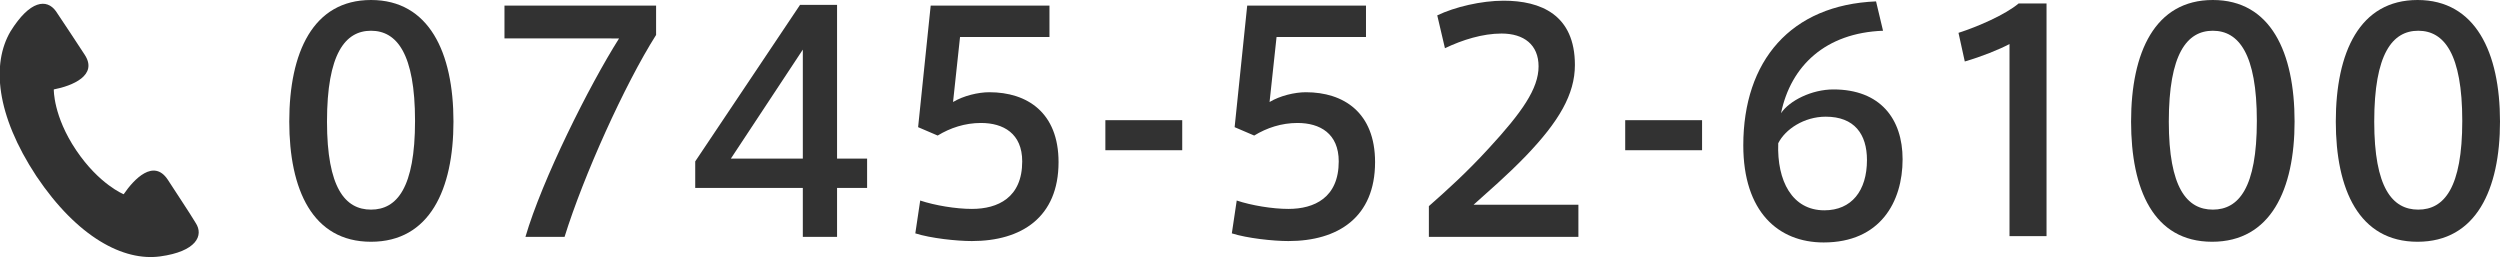
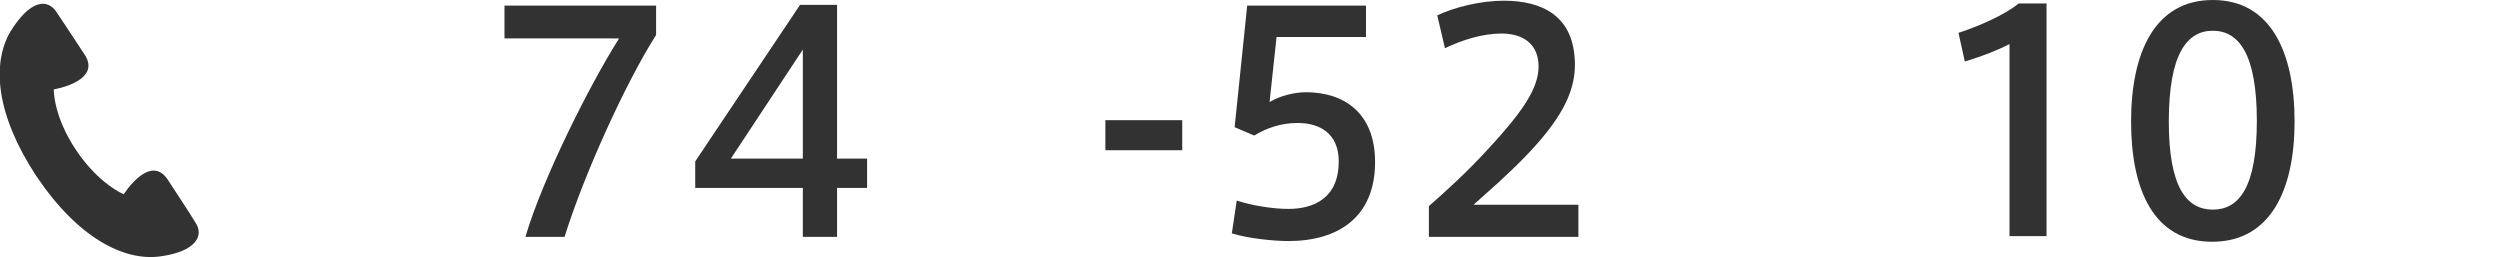
<svg xmlns="http://www.w3.org/2000/svg" version="1.1" id="レイヤー_1" x="0px" y="0px" viewBox="0 0 357.8 36.8" style="enable-background:new 0 0 357.8 36.8;" xml:space="preserve">
  <style type="text/css">
	.st0{fill:#323232;}
</style>
  <g>
    <g>
-       <path class="st0" d="M64.9,17.4c0,9.7-3.4,17.2-11.8,17.2s-11.7-7.5-11.7-17.2C41.4,7.5,44.8,0,53.1,0S64.9,7.5,64.9,17.4    L64.9,17.4z M46.8,17.4c0,9.5,2.6,12.6,6.3,12.6c3.7,0,6.3-3.1,6.3-12.7c0-9.6-2.6-12.9-6.3-12.9C49.4,4.4,46.8,7.7,46.8,17.4    L46.8,17.4z" />
      <path class="st0" d="M72.2,5.4V0.8h21.7V5c-4.5,7.1-10.4,20.2-13.1,28.9h-5.6c2.4-8.2,9.1-21.6,13.4-28.4H72.2z" />
      <path class="st0" d="M119.8,22.7h4.3v4.2h-4.3v7h-4.9v-7H99.5v-3.8l15-22.4h5.3V22.7z M114.9,22.7V7.1l-10.3,15.6H114.9z" />
-       <path class="st0" d="M141.6,13.2c5.4,0,9.9,2.9,9.9,10c0,7.9-5.3,11.3-12.4,11.3c-2.2,0-5.9-0.4-8.1-1.1l0.7-4.7    c2.1,0.7,5.1,1.2,7.4,1.2c3.7,0,7.2-1.6,7.2-6.8c0-4-2.7-5.5-5.9-5.5c-2.3,0-4.4,0.7-6.2,1.8l-2.8-1.2l1.8-17.4h17v4.5h-12.8    l-1,9.3C137.9,13.7,140,13.2,141.6,13.2z" />
      <path class="st0" d="M169.2,17.2v4.3h-11v-4.3H169.2z" />
      <path class="st0" d="M186.9,13.2c5.4,0,9.9,2.9,9.9,10c0,7.9-5.3,11.3-12.4,11.3c-2.2,0-5.9-0.4-8.1-1.1l0.7-4.7    c2.1,0.7,5.1,1.2,7.4,1.2c3.7,0,7.2-1.6,7.2-6.8c0-4-2.7-5.5-5.9-5.5c-2.3,0-4.4,0.7-6.2,1.8l-2.8-1.2l1.8-17.4h17v4.5h-12.8    l-1,9.3C183.2,13.7,185.3,13.2,186.9,13.2z" />
      <path class="st0" d="M220.2,9.5c0-3.1-2.1-4.7-5.3-4.7c-2.7,0-5.6,0.9-8.1,2.1l-1.1-4.7c2.5-1.2,6.3-2.1,9.5-2.1    c5.3,0,10.2,2,10.2,9.2c0,4.2-2.3,8.1-7,13c-2.8,2.9-5.4,5.1-7.5,7h15v4.6h-21.4v-4.4c2.5-2.2,5.4-4.8,8.6-8.3    C217.8,16.1,220.2,12.7,220.2,9.5L220.2,9.5z" />
-       <path class="st0" d="M243.6,17.2v4.3h-11v-4.3H243.6z" />
-       <path class="st0" d="M262.4,12.8c6.7,0,9.9,4.2,9.9,10c0,6.1-3.2,11.9-11.3,11.9c-6.5,0-11.5-4.4-11.5-13.9    c0-12.1,6.8-20.1,19-20.6l1,4.2c-8.2,0.3-13.2,5-14.6,11.8C256.1,14.4,259.3,12.8,262.4,12.8L262.4,12.8z M261.1,30.1    c3.9,0,6.1-2.8,6.1-7.2c0-3.7-1.8-6.2-5.9-6.2c-3.1,0-5.8,1.8-6.8,3.8C254.3,25.9,256.5,30.1,261.1,30.1z" />
      <path class="st0" d="M281.2,8.8l-0.9-4.1c2.8-0.9,6.7-2.6,8.6-4.2h4v33.3h-5.3V6.3C286.1,7.1,283.6,8.1,281.2,8.8z" />
      <path class="st0" d="M328.4,17.4c0,9.7-3.4,17.2-11.8,17.2S305,27.1,305,17.4C305,7.5,308.4,0,316.7,0S328.4,7.5,328.4,17.4    L328.4,17.4z M310.4,17.4c0,9.5,2.6,12.6,6.3,12.6c3.7,0,6.3-3.1,6.3-12.7c0-9.6-2.6-12.9-6.3-12.9C313,4.4,310.4,7.7,310.4,17.4    L310.4,17.4z" />
-       <path class="st0" d="M357.8,17.4c0,9.7-3.4,17.2-11.8,17.2s-11.7-7.5-11.7-17.2c0-9.9,3.4-17.4,11.7-17.4S357.8,7.5,357.8,17.4    L357.8,17.4z M339.8,17.4c0,9.5,2.6,12.6,6.3,12.6c3.7,0,6.3-3.1,6.3-12.7c0-9.6-2.6-12.9-6.3-12.9    C342.4,4.4,339.8,7.7,339.8,17.4L339.8,17.4z" />
    </g>
  </g>
  <path class="st0" d="M24,25.7c-2-3-4.8-0.1-6.3,2.1c0,0-3.5-1.4-6.8-6.3c-3.3-4.9-3.2-8.7-3.2-8.7c2.6-0.5,6.4-2,4.4-5  c-0.7-1.1-3.3-5-4.1-6.2C6.7-0.2,4.3,0,1.5,4.5c-2.7,4.6-2.1,11.9,3.7,20.7c5.9,8.8,12.5,12.2,17.7,11.5c5.2-0.7,6.3-3,5.1-4.8  C27.3,30.7,24.7,26.8,24,25.7z" />
</svg>